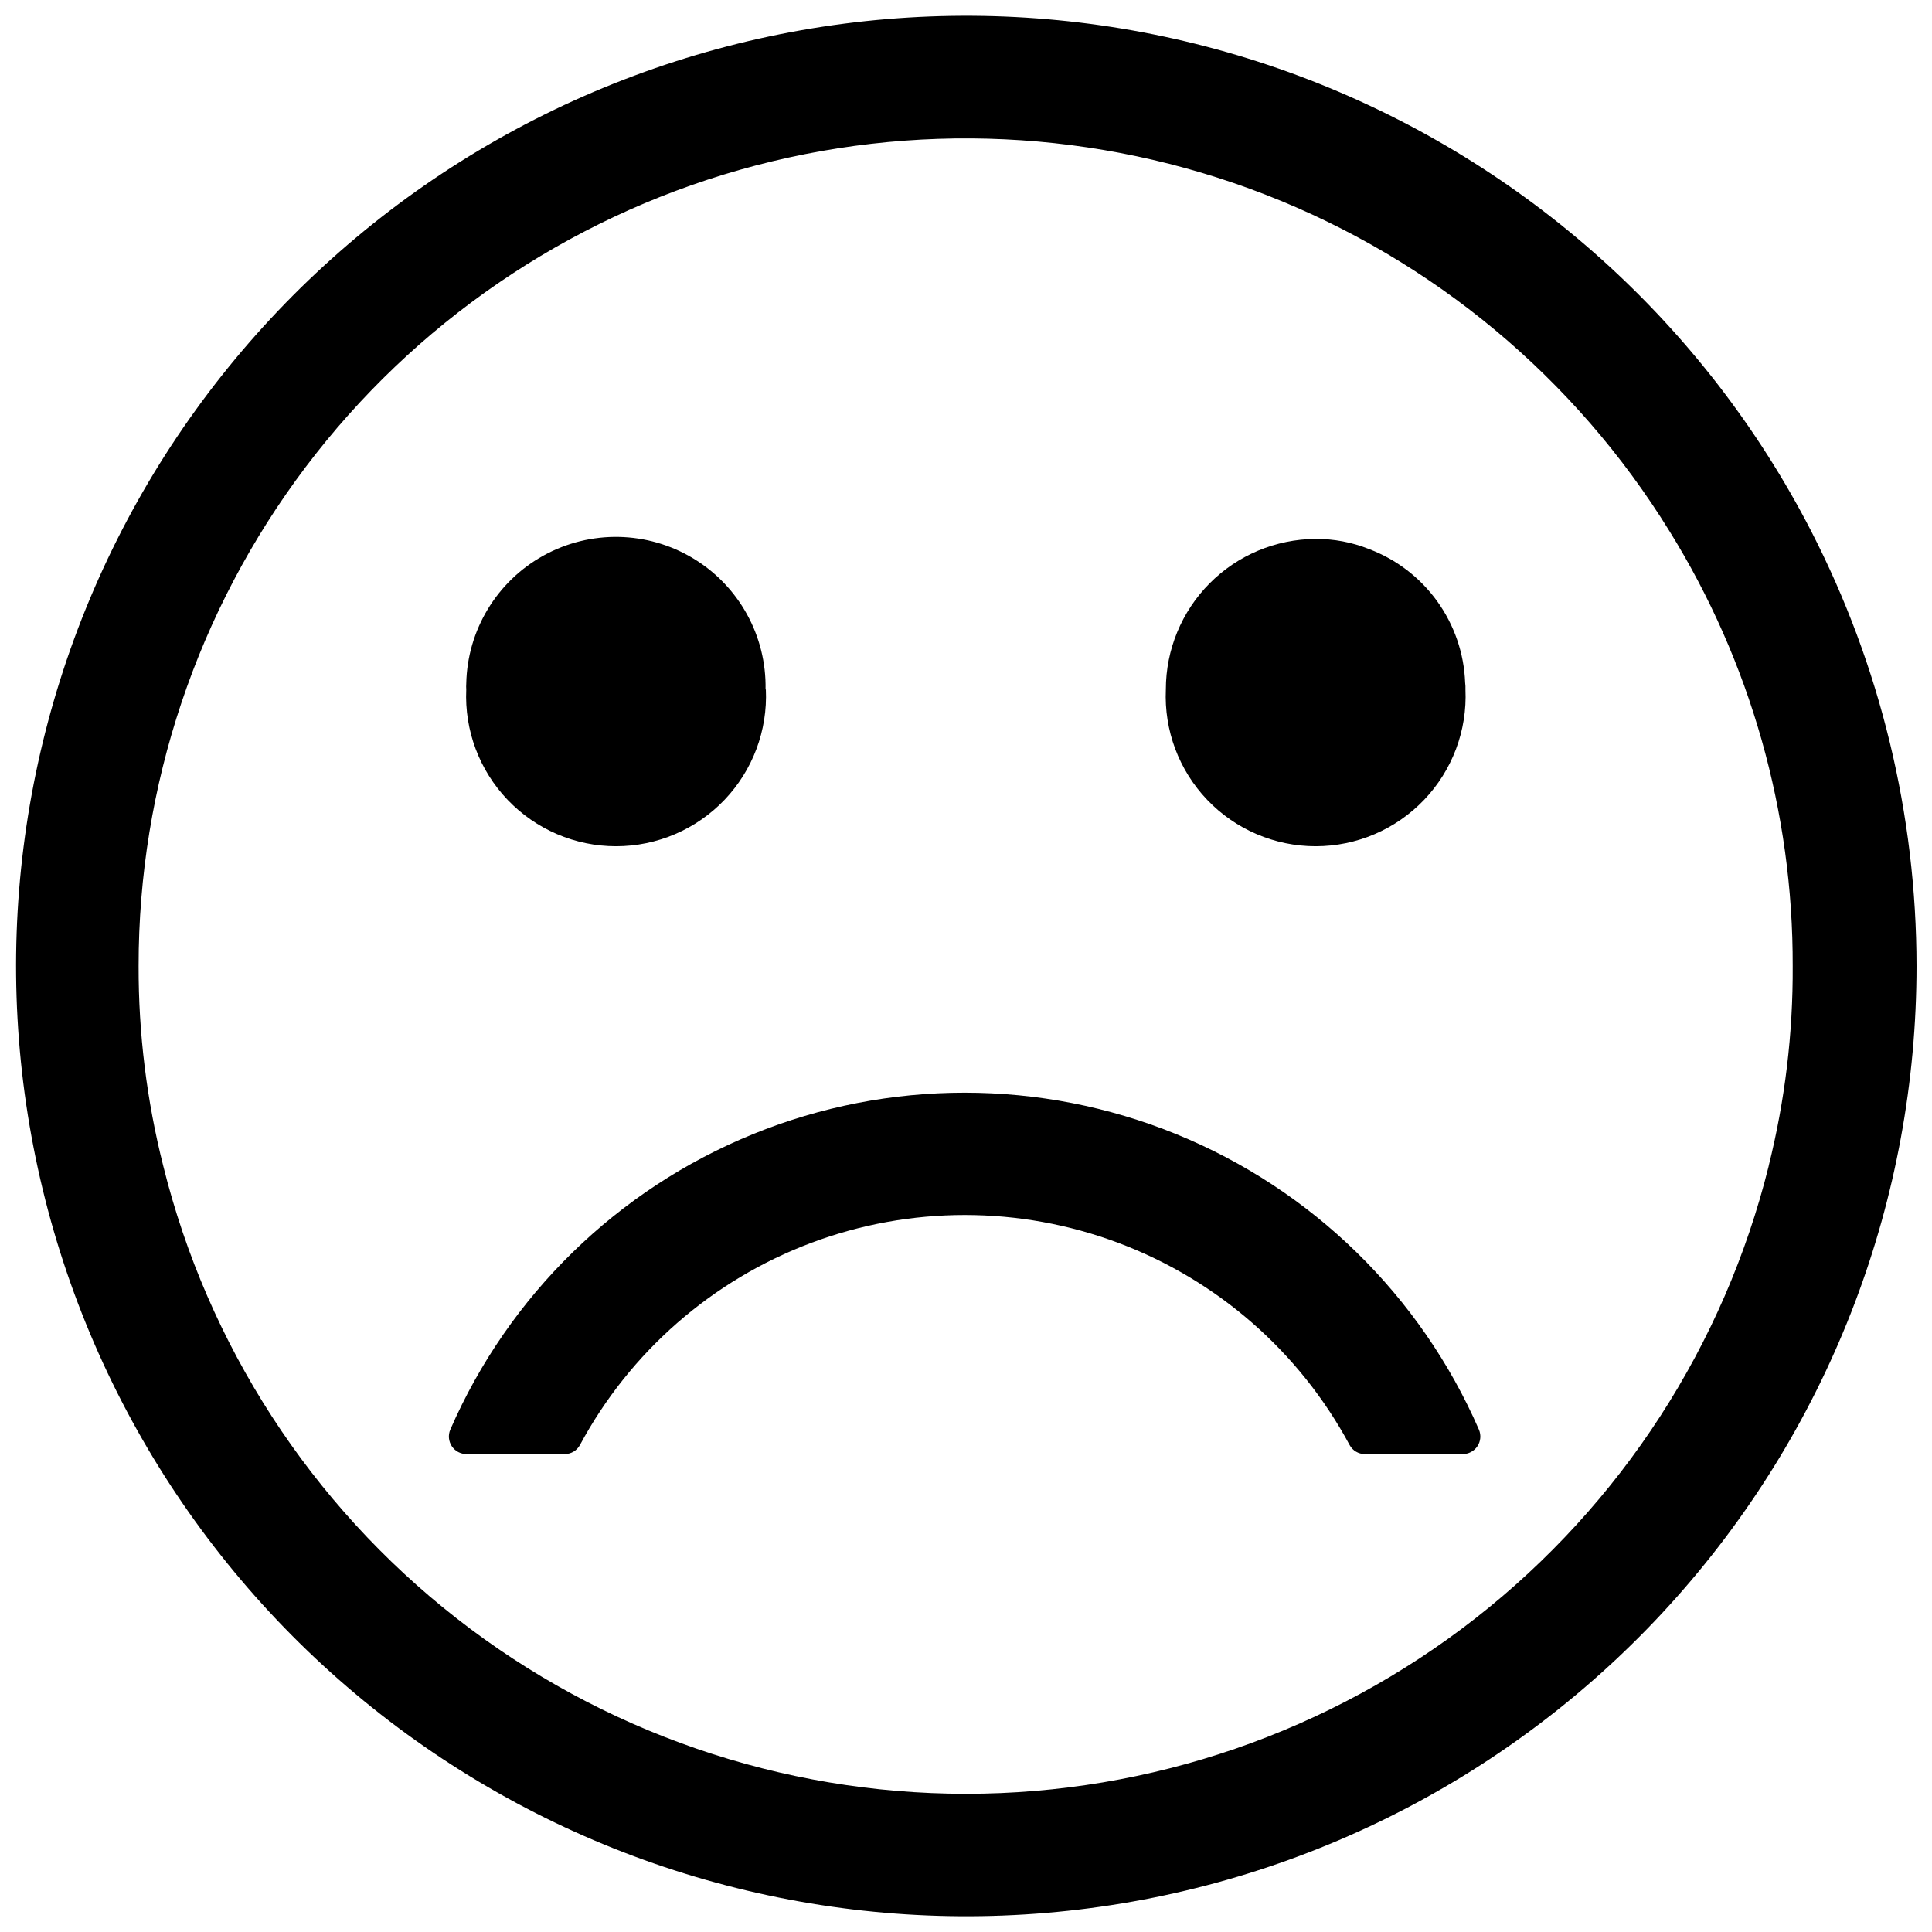
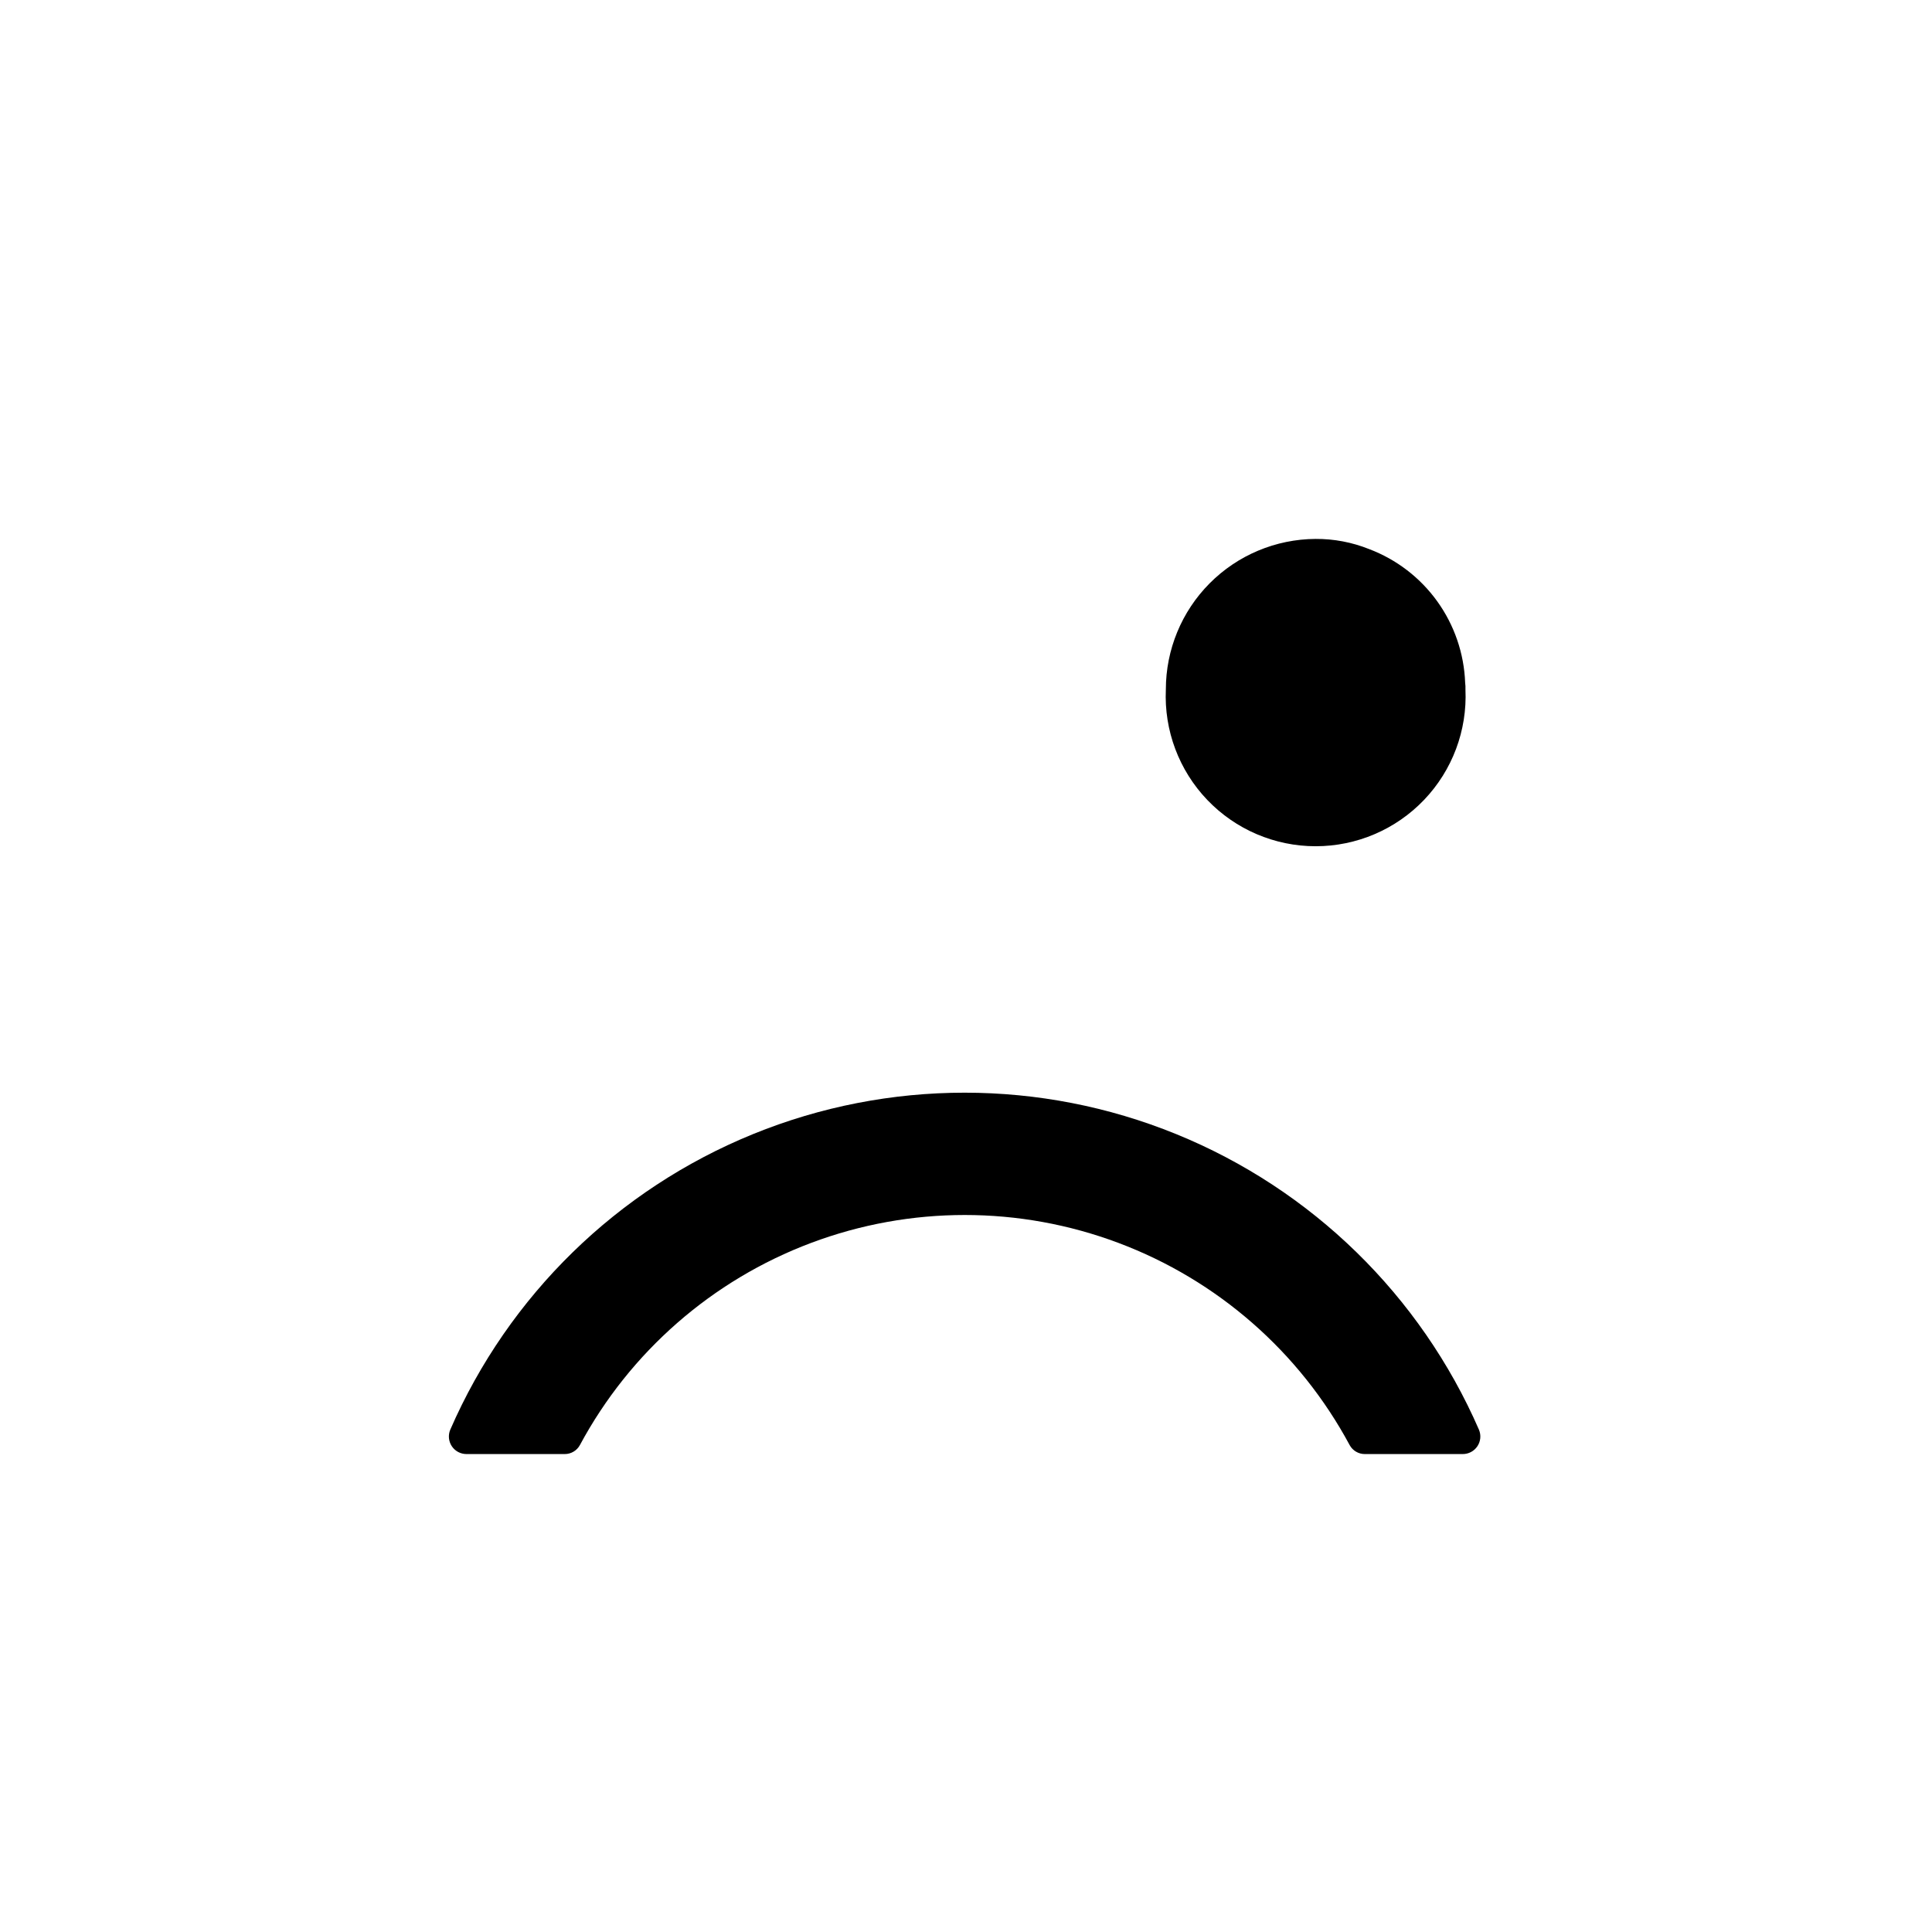
<svg xmlns="http://www.w3.org/2000/svg" width="800px" height="800px" version="1.1" viewBox="144 144 512 512">
  <defs>
    <clipPath id="a">
-       <path d="m148.09 148.09h503.81v503.81h-503.81z" />
-     </clipPath>
+       </clipPath>
  </defs>
  <g clip-path="url(#a)">
-     <path d="m624 284.78c-28.195-54.789-75.5-97.34-132.96-119.6-57.461-22.258-121.09-22.672-178.83-1.172-57.746 21.5-105.6 63.43-134.51 117.84-28.91 54.418-36.867 117.54-22.363 177.43 14.508 59.887 50.465 112.38 101.07 147.54 50.605 35.156 112.34 50.539 173.53 43.234 61.184-7.305 117.57-36.789 158.47-82.871 40.906-46.082 63.496-105.56 63.496-167.18-0.02-40.082-9.586-79.578-27.906-115.22zm-11.262 168.18c-11.785 47.512-39.133 89.711-77.688 119.87s-86.098 46.547-135.05 46.547c-48.953 0-96.492-16.387-135.05-46.547s-65.906-72.359-77.691-119.87c-4.375-17.312-6.57-35.102-6.527-52.957-0.031-47.715 15.508-94.137 44.262-132.22 28.75-38.078 69.145-65.734 115.04-78.77 45.898-13.035 94.801-10.738 139.27 6.547 44.477 17.285 82.094 48.609 107.14 89.219 21.449 34.594 32.762 74.516 32.641 115.22 0.098 17.848-2.039 35.641-6.363 52.957z" />
-   </g>
-   <path d="m346.96 326.72c0.492 10.844-3.473 21.414-10.969 29.258-7.496 7.848-17.879 12.285-28.73 12.285-10.852 0-21.23-4.438-28.73-12.285-7.496-7.844-11.461-18.414-10.969-29.258-0.039-0.516-0.039-1.031 0-1.551 0.277-14.168 8.094-27.113 20.5-33.957 12.41-6.844 27.527-6.547 39.66 0.777s19.434 20.562 19.156 34.73z" />
+     </g>
  <path d="m532.36 326.72c0.492 10.844-3.469 21.414-10.969 29.258-7.496 7.848-17.879 12.285-28.73 12.285s-21.23-4.438-28.73-12.285c-7.496-7.844-11.461-18.414-10.969-29.258 0-10.539 4.172-20.652 11.602-28.129 7.43-7.477 17.516-11.707 28.059-11.773 4.863-0.031 9.684 0.883 14.199 2.691 7.258 2.742 13.547 7.566 18.074 13.867s7.098 13.797 7.383 21.551c0.078 0.594 0.105 1.195 0.082 1.793z" />
  <path d="m531.62 529.34c1.562 0.012 3.027-0.762 3.898-2.059 0.871-1.297 1.031-2.945 0.426-4.387-15.496-35.586-44.293-63.703-80.242-78.344-35.949-14.637-76.195-14.637-112.14 0-35.949 14.641-64.746 42.758-80.242 78.344-0.605 1.441-0.441 3.09 0.426 4.387 0.871 1.297 2.336 2.07 3.898 2.059h26.031c1.664 0 3.195-0.906 3.996-2.363 13.27-24.699 35.051-43.742 61.293-53.598 26.246-9.855 55.176-9.855 81.422 0 26.246 9.855 48.023 28.898 61.293 53.598 0.801 1.457 2.332 2.363 3.996 2.363z" />
</svg>